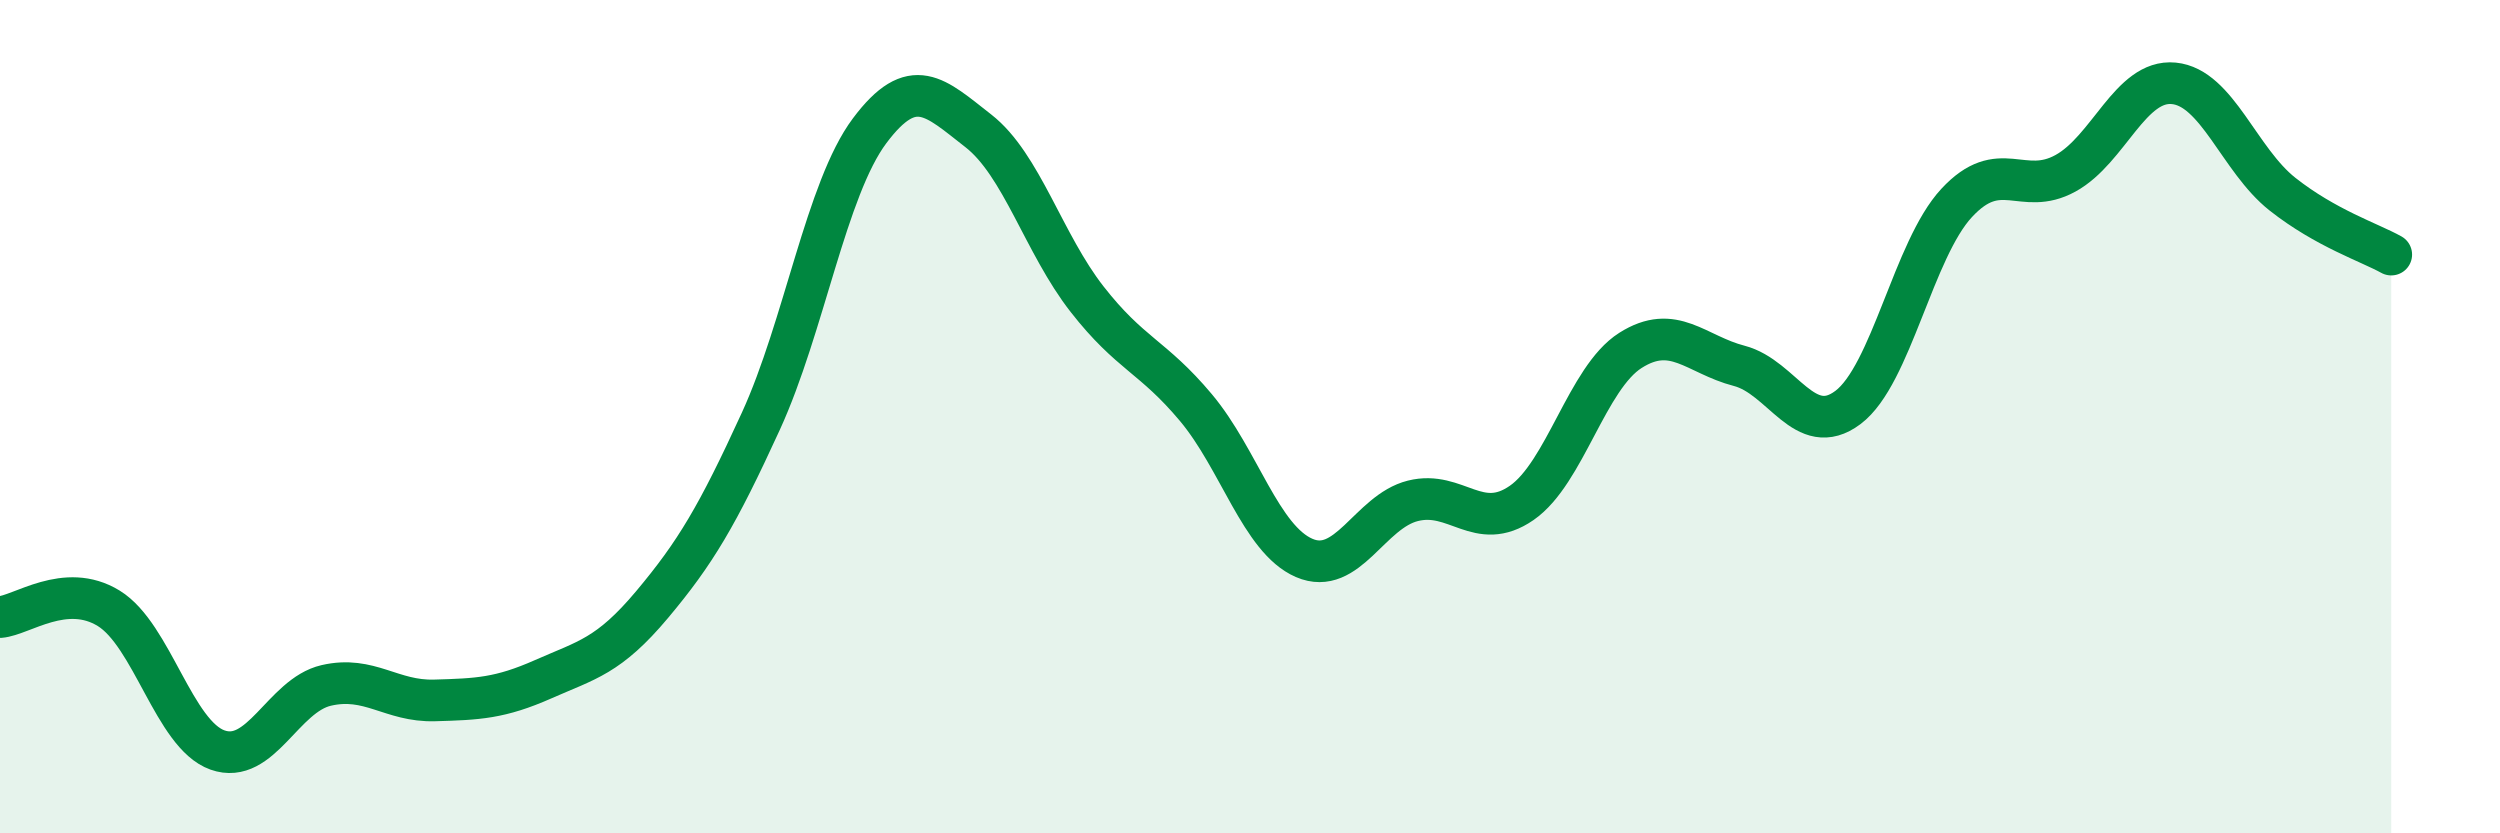
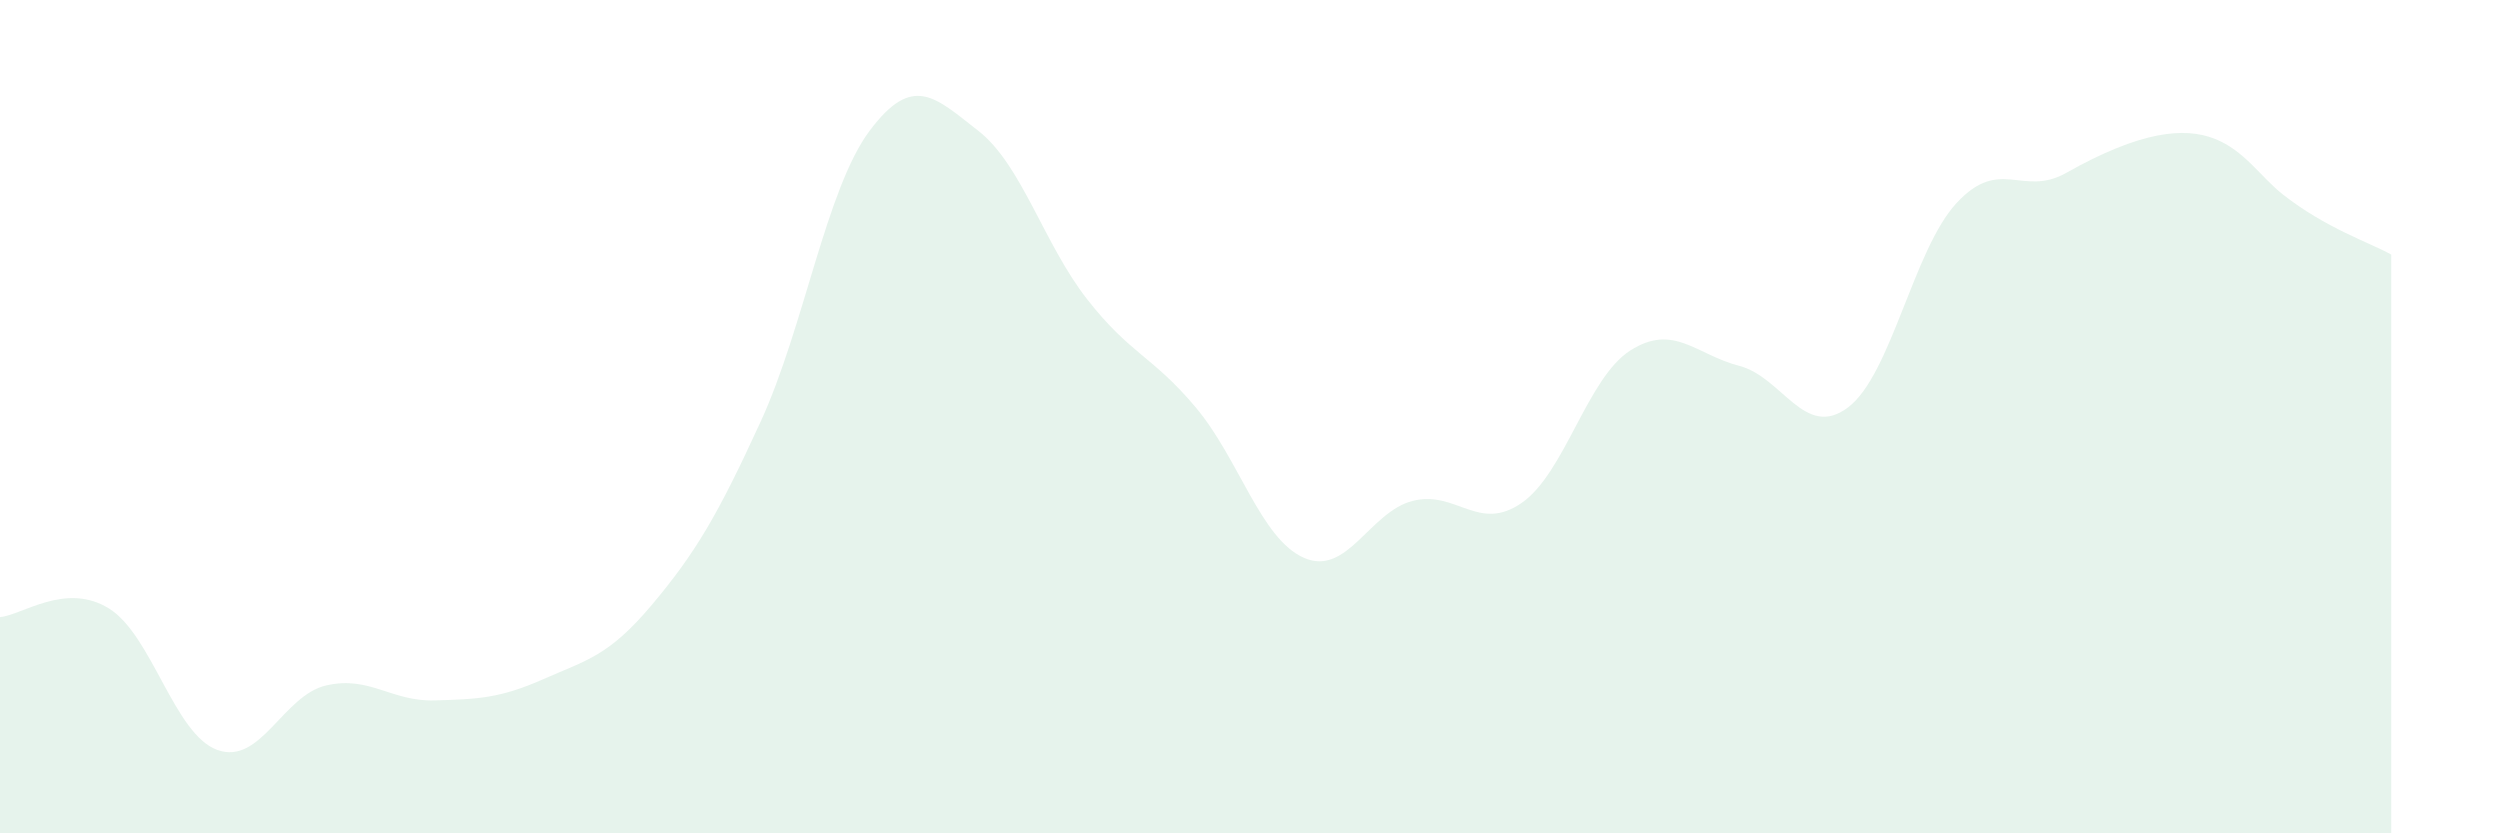
<svg xmlns="http://www.w3.org/2000/svg" width="60" height="20" viewBox="0 0 60 20">
-   <path d="M 0,14.81 C 0.52,14.77 1.57,13.96 2.61,14.6 C 3.65,15.24 4.18,17.63 5.22,18 C 6.26,18.37 6.79,16.69 7.83,16.45 C 8.87,16.21 9.39,16.84 10.43,16.81 C 11.47,16.78 12,16.76 13.04,16.3 C 14.08,15.84 14.61,15.75 15.65,14.51 C 16.69,13.27 17.22,12.38 18.26,10.11 C 19.3,7.84 19.83,4.53 20.87,3.14 C 21.91,1.75 22.44,2.33 23.48,3.14 C 24.52,3.95 25.05,5.85 26.09,7.18 C 27.13,8.51 27.66,8.54 28.7,9.78 C 29.74,11.02 30.26,12.94 31.3,13.39 C 32.34,13.84 32.87,12.28 33.91,12.02 C 34.95,11.76 35.48,12.79 36.52,12.07 C 37.56,11.35 38.09,9.07 39.13,8.41 C 40.17,7.75 40.7,8.51 41.74,8.78 C 42.78,9.05 43.31,10.56 44.35,9.78 C 45.39,9 45.92,5.99 46.96,4.87 C 48,3.75 48.53,4.73 49.57,4.16 C 50.61,3.59 51.13,1.9 52.17,2 C 53.21,2.1 53.74,3.84 54.78,4.66 C 55.82,5.48 56.87,5.82 57.39,6.11L57.39 20L0 20Z" fill="#008740" opacity="0.1" stroke-linecap="round" stroke-linejoin="round" />
-   <path d="M 0,14.81 C 0.52,14.77 1.57,13.96 2.61,14.6 C 3.65,15.24 4.18,17.63 5.22,18 C 6.26,18.37 6.79,16.69 7.83,16.45 C 8.87,16.21 9.39,16.84 10.43,16.81 C 11.47,16.78 12,16.76 13.04,16.3 C 14.08,15.84 14.61,15.75 15.65,14.51 C 16.69,13.27 17.22,12.38 18.26,10.11 C 19.3,7.84 19.83,4.53 20.87,3.14 C 21.91,1.75 22.44,2.33 23.48,3.14 C 24.52,3.95 25.05,5.85 26.09,7.18 C 27.13,8.51 27.66,8.54 28.7,9.78 C 29.74,11.02 30.26,12.94 31.3,13.39 C 32.34,13.84 32.87,12.28 33.91,12.02 C 34.95,11.76 35.48,12.79 36.52,12.07 C 37.56,11.35 38.09,9.07 39.13,8.41 C 40.17,7.75 40.7,8.51 41.74,8.78 C 42.78,9.05 43.31,10.56 44.35,9.78 C 45.39,9 45.92,5.99 46.96,4.87 C 48,3.75 48.53,4.73 49.57,4.16 C 50.61,3.59 51.13,1.9 52.17,2 C 53.21,2.1 53.74,3.84 54.78,4.66 C 55.82,5.48 56.87,5.82 57.39,6.11" stroke="#008740" stroke-width="1" fill="none" stroke-linecap="round" stroke-linejoin="round" />
+   <path d="M 0,14.81 C 0.52,14.77 1.57,13.96 2.61,14.6 C 3.65,15.24 4.18,17.63 5.22,18 C 6.26,18.37 6.79,16.69 7.83,16.45 C 8.87,16.21 9.39,16.84 10.43,16.81 C 11.47,16.78 12,16.76 13.04,16.3 C 14.08,15.84 14.61,15.75 15.65,14.51 C 16.69,13.27 17.22,12.38 18.26,10.11 C 19.3,7.84 19.83,4.53 20.87,3.14 C 21.91,1.75 22.44,2.33 23.48,3.14 C 24.52,3.95 25.05,5.85 26.09,7.18 C 27.13,8.51 27.66,8.54 28.7,9.78 C 29.74,11.02 30.26,12.94 31.3,13.39 C 32.34,13.84 32.87,12.28 33.91,12.02 C 34.95,11.76 35.48,12.79 36.52,12.07 C 37.56,11.35 38.09,9.07 39.13,8.41 C 40.17,7.75 40.7,8.51 41.74,8.78 C 42.78,9.05 43.31,10.56 44.35,9.78 C 45.39,9 45.92,5.99 46.96,4.87 C 48,3.75 48.53,4.73 49.57,4.16 C 53.21,2.1 53.74,3.84 54.78,4.66 C 55.82,5.48 56.87,5.82 57.39,6.11L57.39 20L0 20Z" fill="#008740" opacity="0.1" stroke-linecap="round" stroke-linejoin="round" />
</svg>